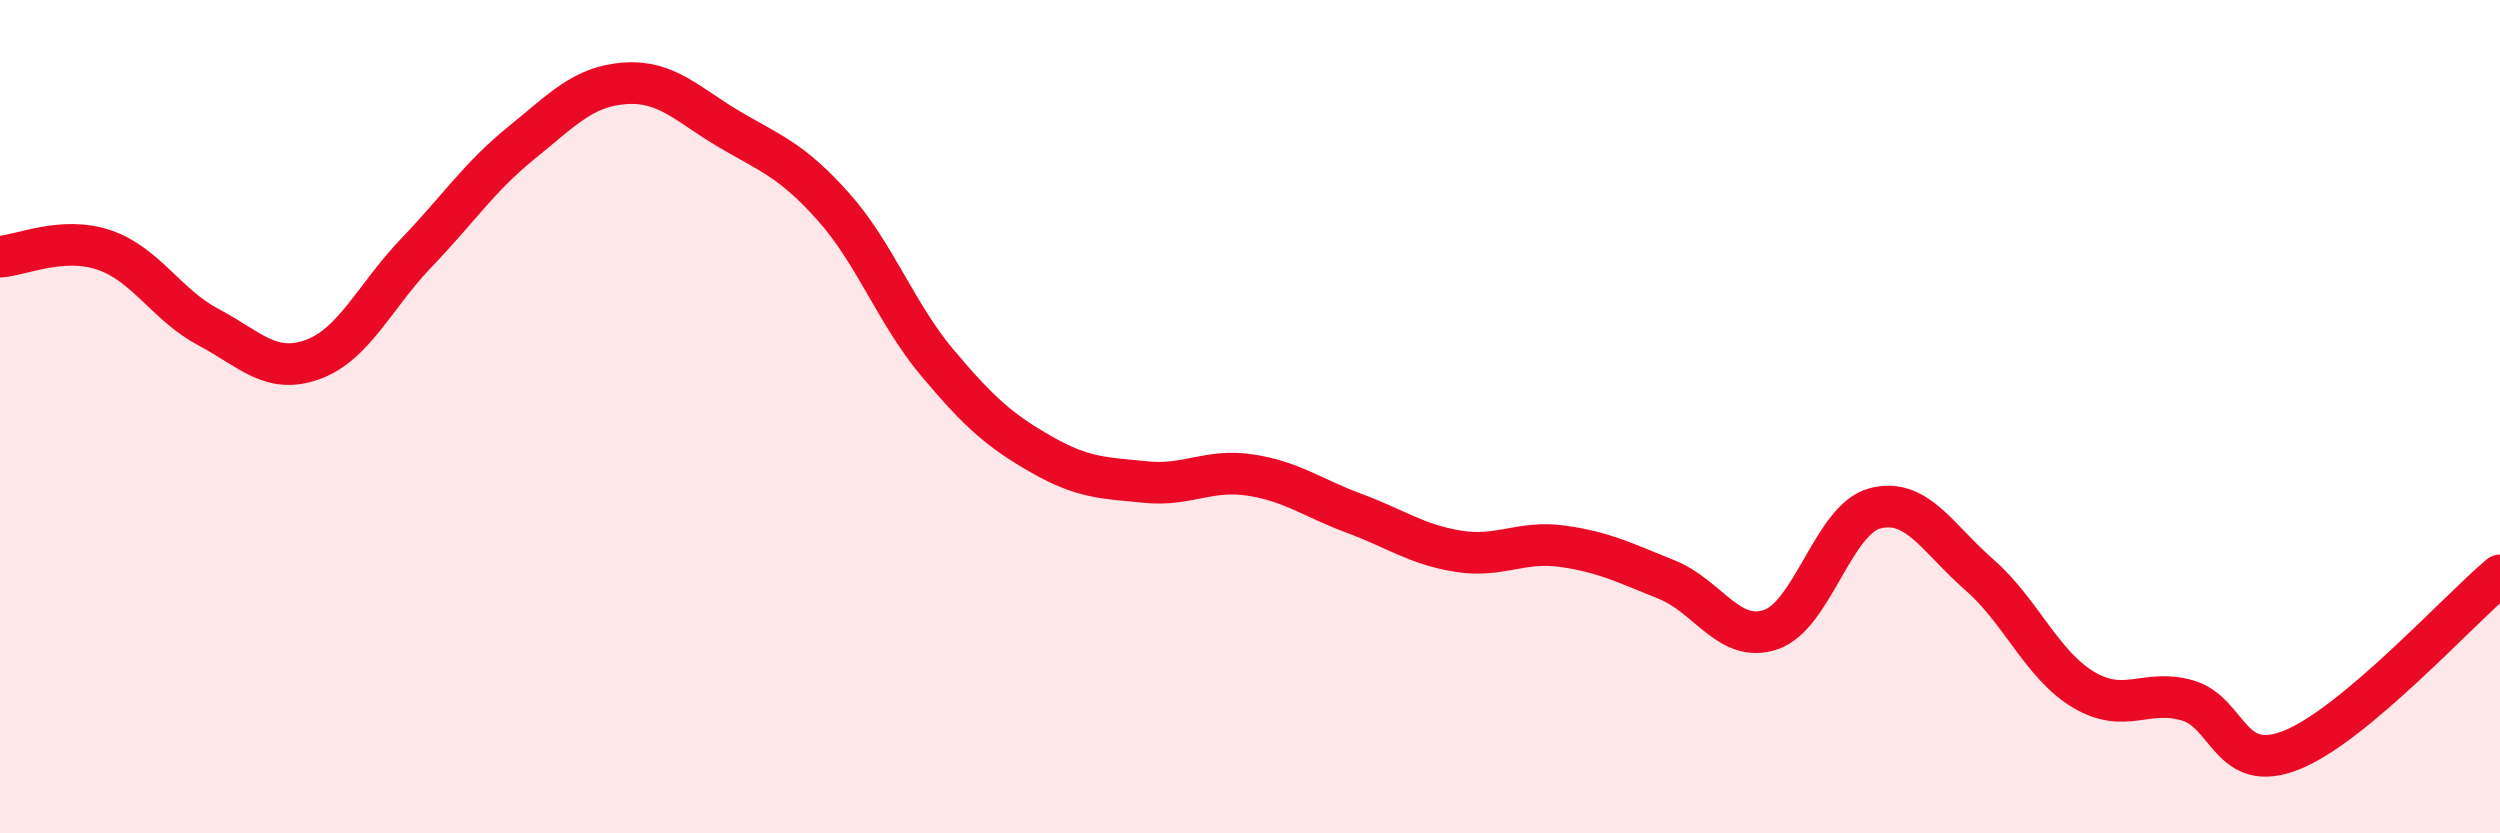
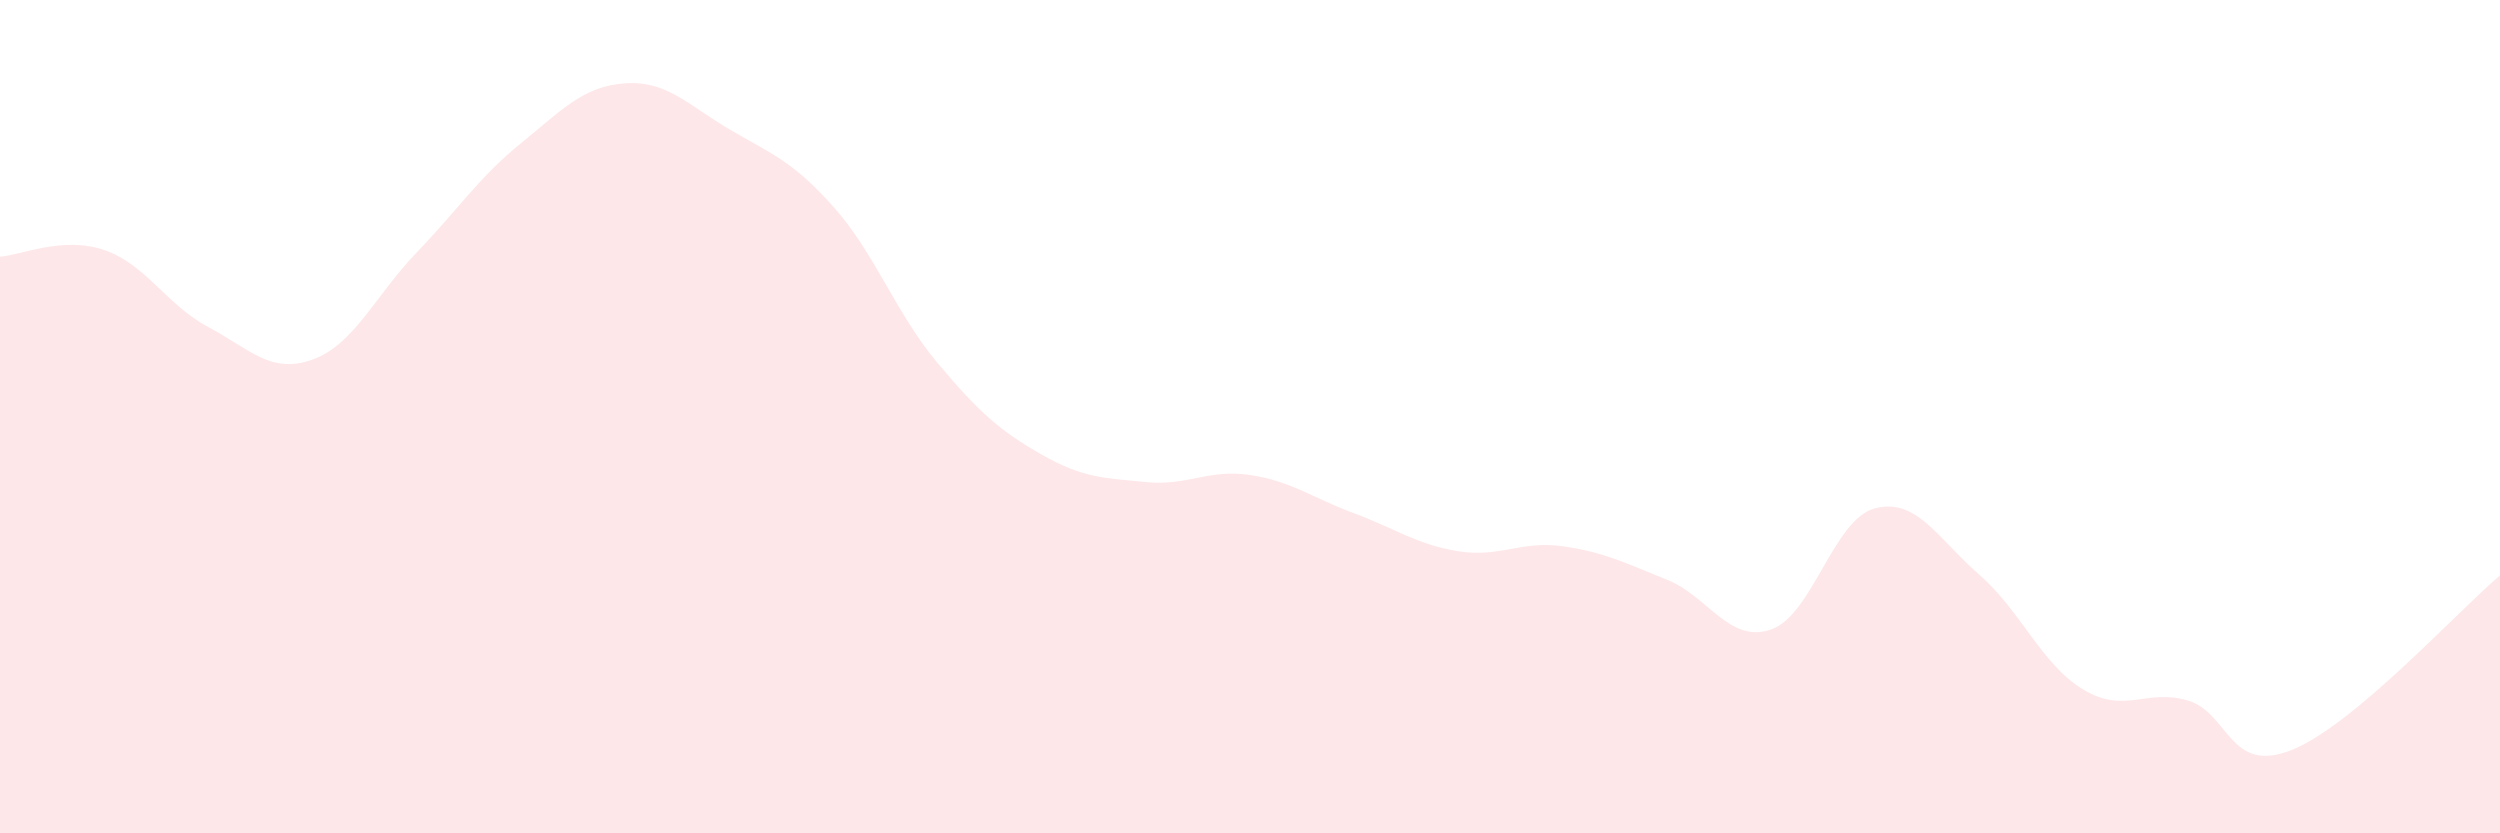
<svg xmlns="http://www.w3.org/2000/svg" width="60" height="20" viewBox="0 0 60 20">
  <path d="M 0,6.16 C 0.5,6.13 1.5,5.66 2.5,6 C 3.5,6.34 4,7.32 5,7.85 C 6,8.38 6.5,8.99 7.5,8.63 C 8.5,8.27 9,7.1 10,6.06 C 11,5.02 11.5,4.25 12.5,3.44 C 13.5,2.63 14,2.07 15,2 C 16,1.93 16.5,2.51 17.5,3.1 C 18.5,3.69 19,3.84 20,4.96 C 21,6.08 21.5,7.52 22.5,8.71 C 23.5,9.9 24,10.34 25,10.91 C 26,11.48 26.5,11.47 27.5,11.57 C 28.5,11.67 29,11.25 30,11.4 C 31,11.55 31.5,11.95 32.5,12.32 C 33.5,12.69 34,13.07 35,13.23 C 36,13.39 36.5,12.97 37.5,13.11 C 38.5,13.25 39,13.51 40,13.91 C 41,14.31 41.5,15.45 42.5,15.11 C 43.5,14.77 44,12.46 45,12.2 C 46,11.94 46.5,12.92 47.5,13.79 C 48.5,14.66 49,15.95 50,16.55 C 51,17.15 51.5,16.52 52.5,16.81 C 53.5,17.1 53.5,18.6 55,18 C 56.5,17.4 59,14.65 60,13.81L60 20L0 20Z" fill="#EB0A25" opacity="0.1" stroke-linecap="round" stroke-linejoin="round" />
-   <path d="M 0,6.16 C 0.5,6.13 1.5,5.66 2.5,6 C 3.5,6.34 4,7.32 5,7.85 C 6,8.38 6.5,8.99 7.5,8.63 C 8.5,8.27 9,7.1 10,6.06 C 11,5.02 11.5,4.25 12.5,3.44 C 13.5,2.63 14,2.07 15,2 C 16,1.93 16.5,2.51 17.5,3.1 C 18.5,3.69 19,3.84 20,4.96 C 21,6.08 21.5,7.52 22.5,8.71 C 23.5,9.9 24,10.34 25,10.91 C 26,11.48 26.5,11.47 27.5,11.57 C 28.5,11.67 29,11.25 30,11.4 C 31,11.55 31.5,11.95 32.5,12.32 C 33.5,12.69 34,13.07 35,13.23 C 36,13.39 36.5,12.97 37.5,13.11 C 38.5,13.25 39,13.51 40,13.91 C 41,14.31 41.5,15.45 42.5,15.11 C 43.5,14.77 44,12.46 45,12.2 C 46,11.94 46.5,12.92 47.5,13.79 C 48.5,14.66 49,15.95 50,16.55 C 51,17.15 51.5,16.52 52.5,16.81 C 53.5,17.1 53.5,18.6 55,18 C 56.5,17.4 59,14.65 60,13.81" stroke="#EB0A25" stroke-width="1" fill="none" stroke-linecap="round" stroke-linejoin="round" />
</svg>